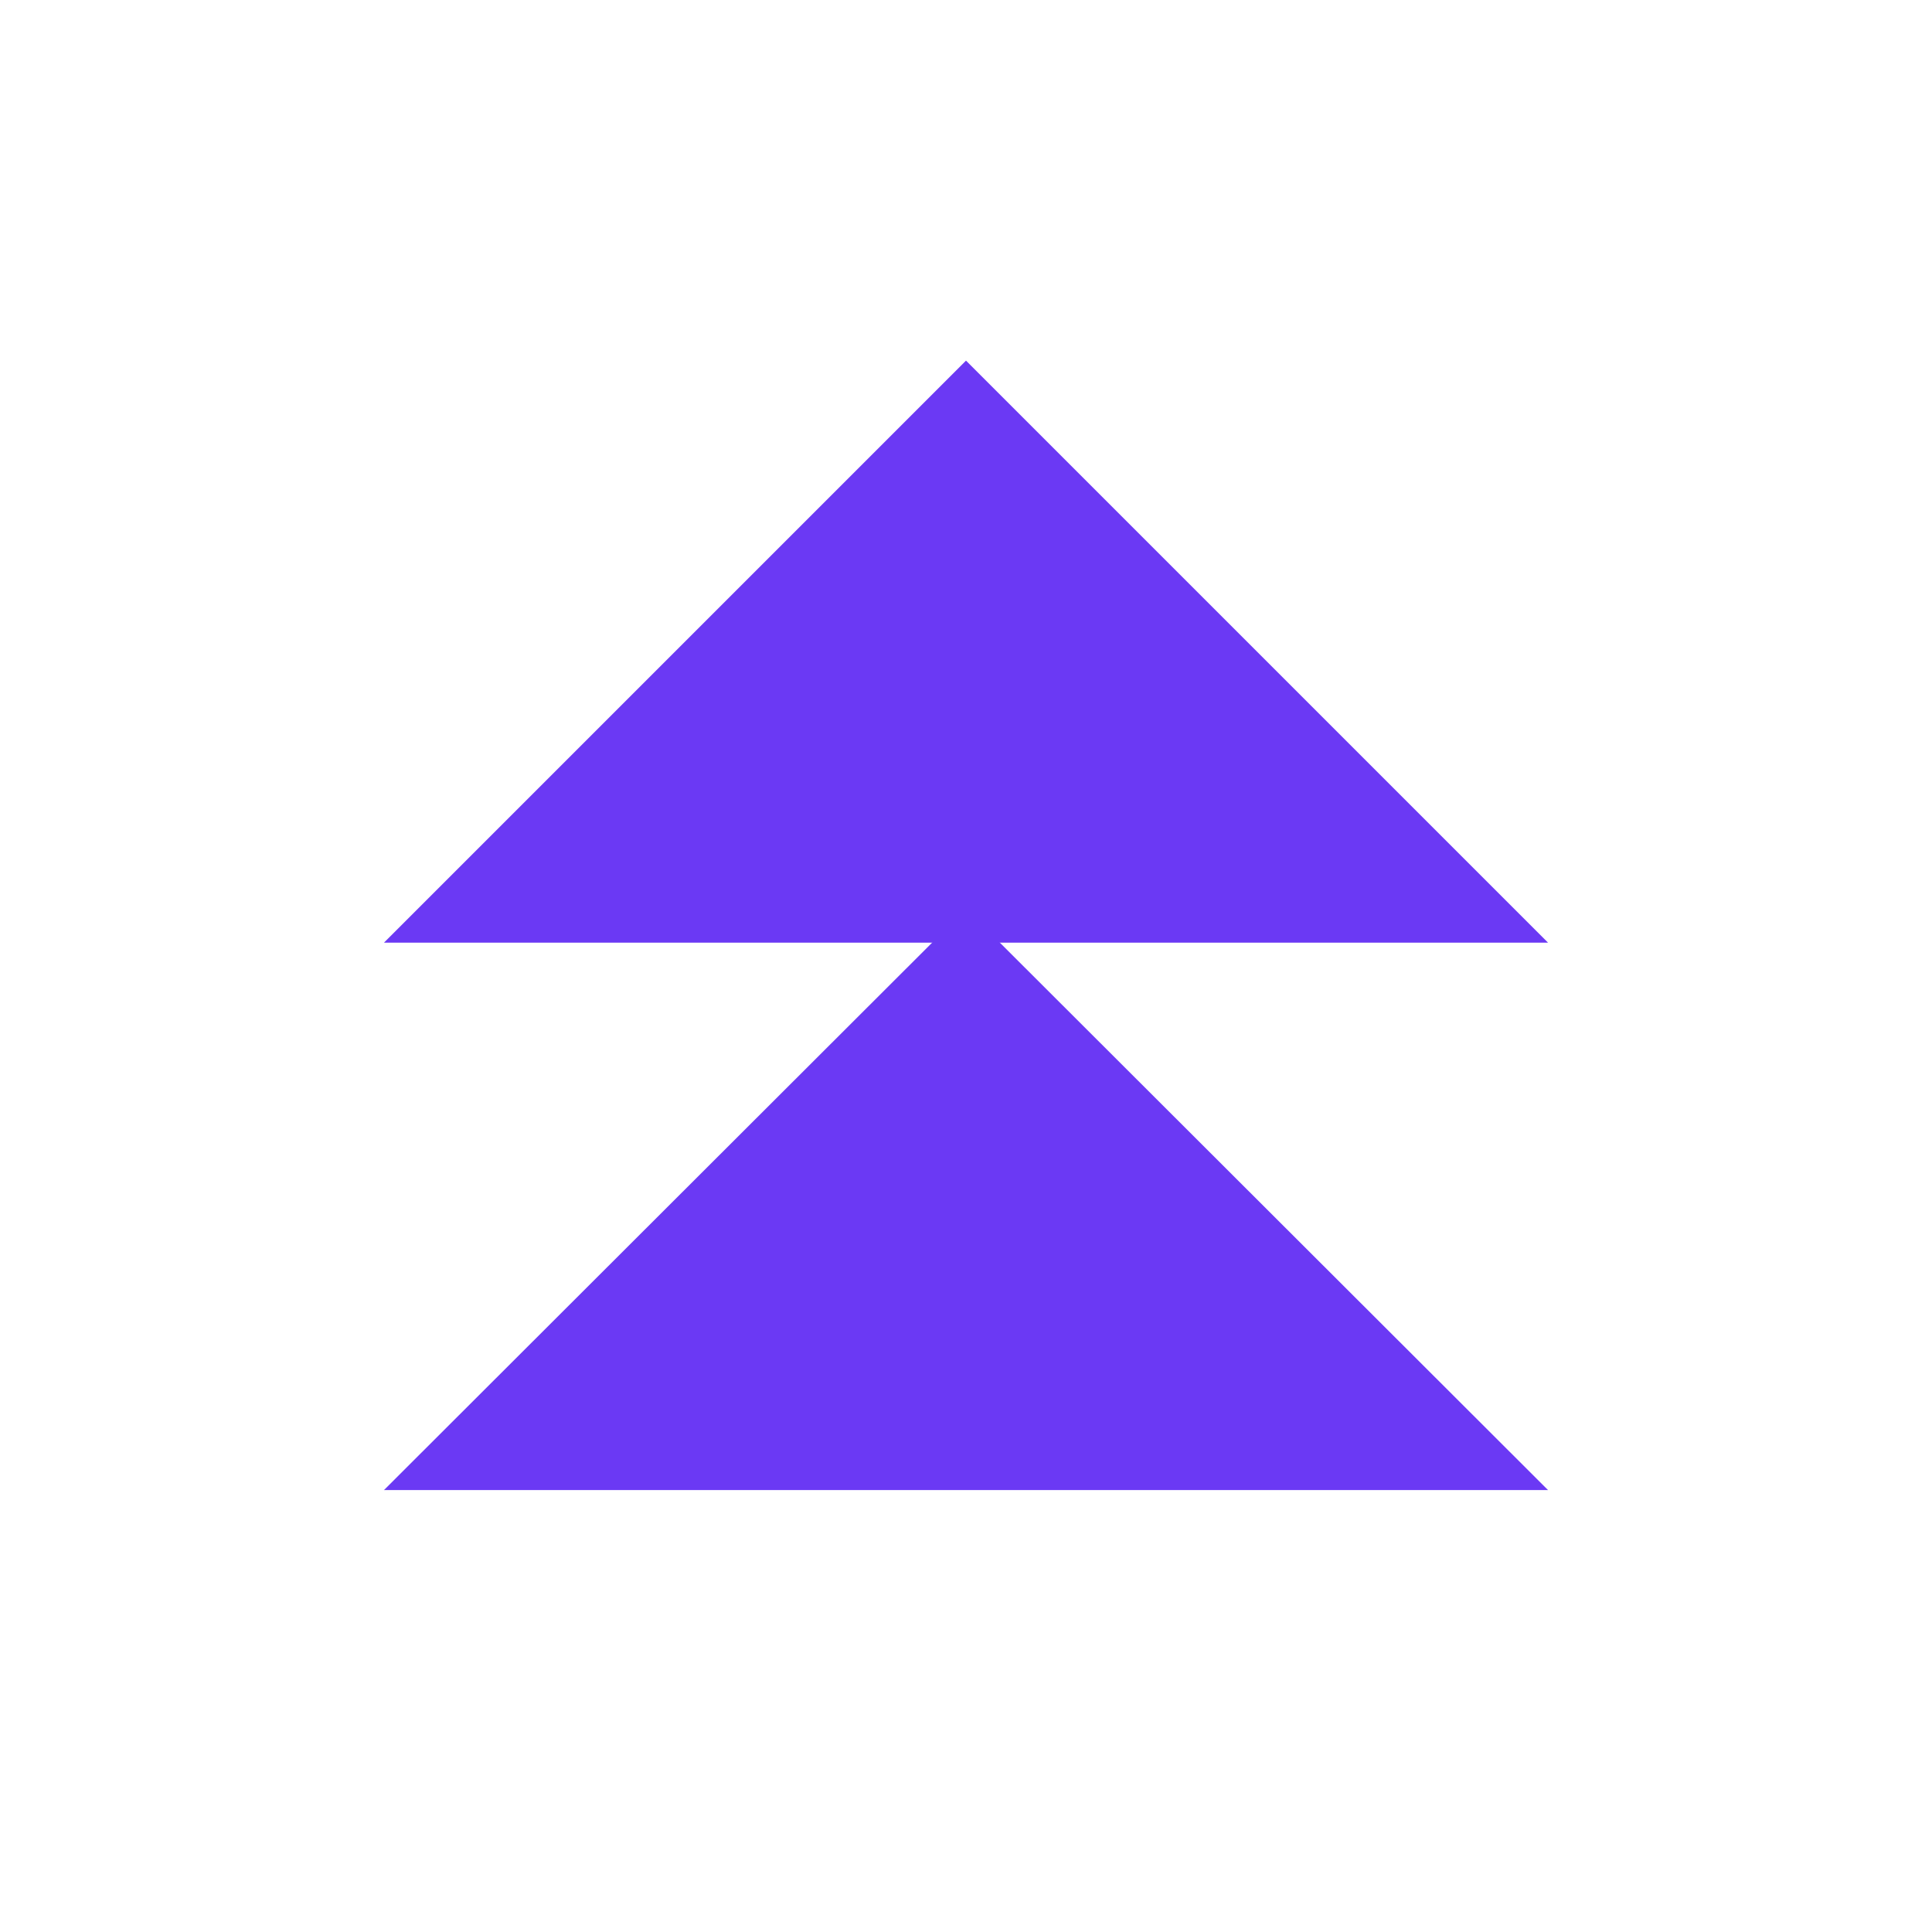
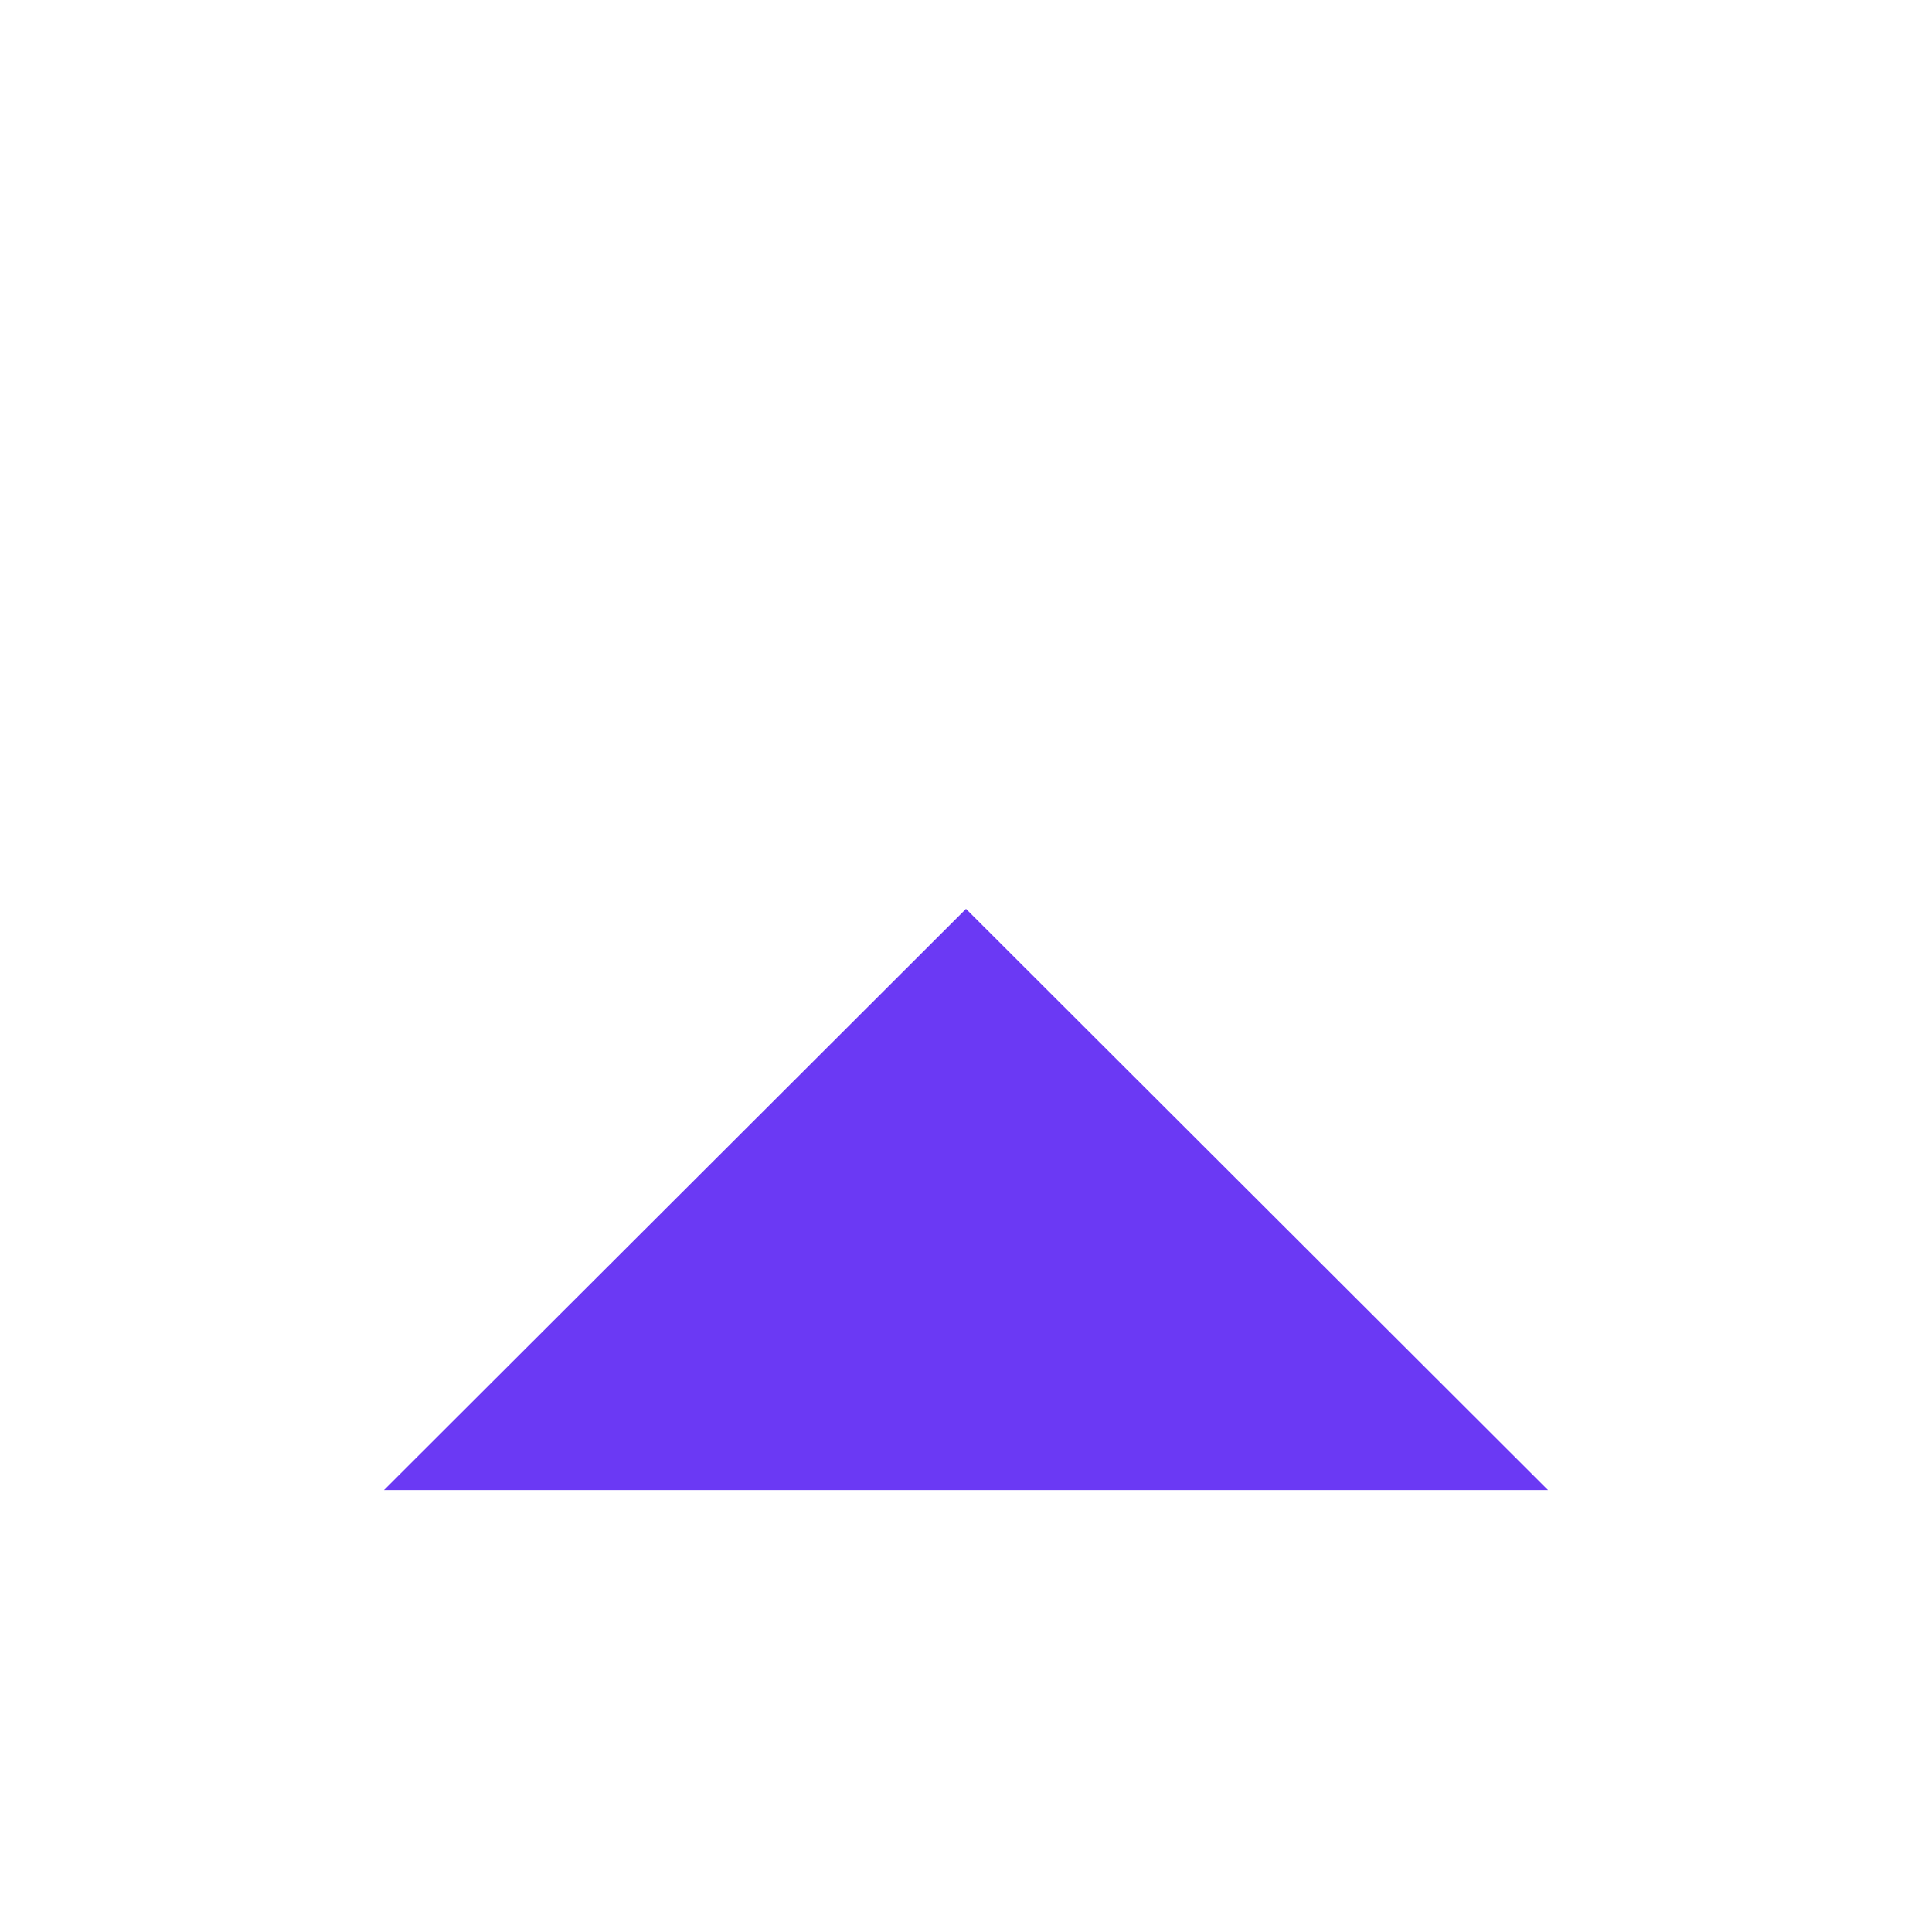
<svg xmlns="http://www.w3.org/2000/svg" id="Layer_1" data-name="Layer 1" viewBox="0 0 24 24">
  <defs>
    <style>
      .cls-1 {
        fill: #6b39f4;
      }
    </style>
  </defs>
-   <polygon class="cls-1" points="4.77 11.71 12 4.48 19.23 11.71 4.77 11.71" />
  <polygon class="cls-1" points="4.77 18.51 12 11.29 19.23 18.51 4.77 18.51" />
</svg>